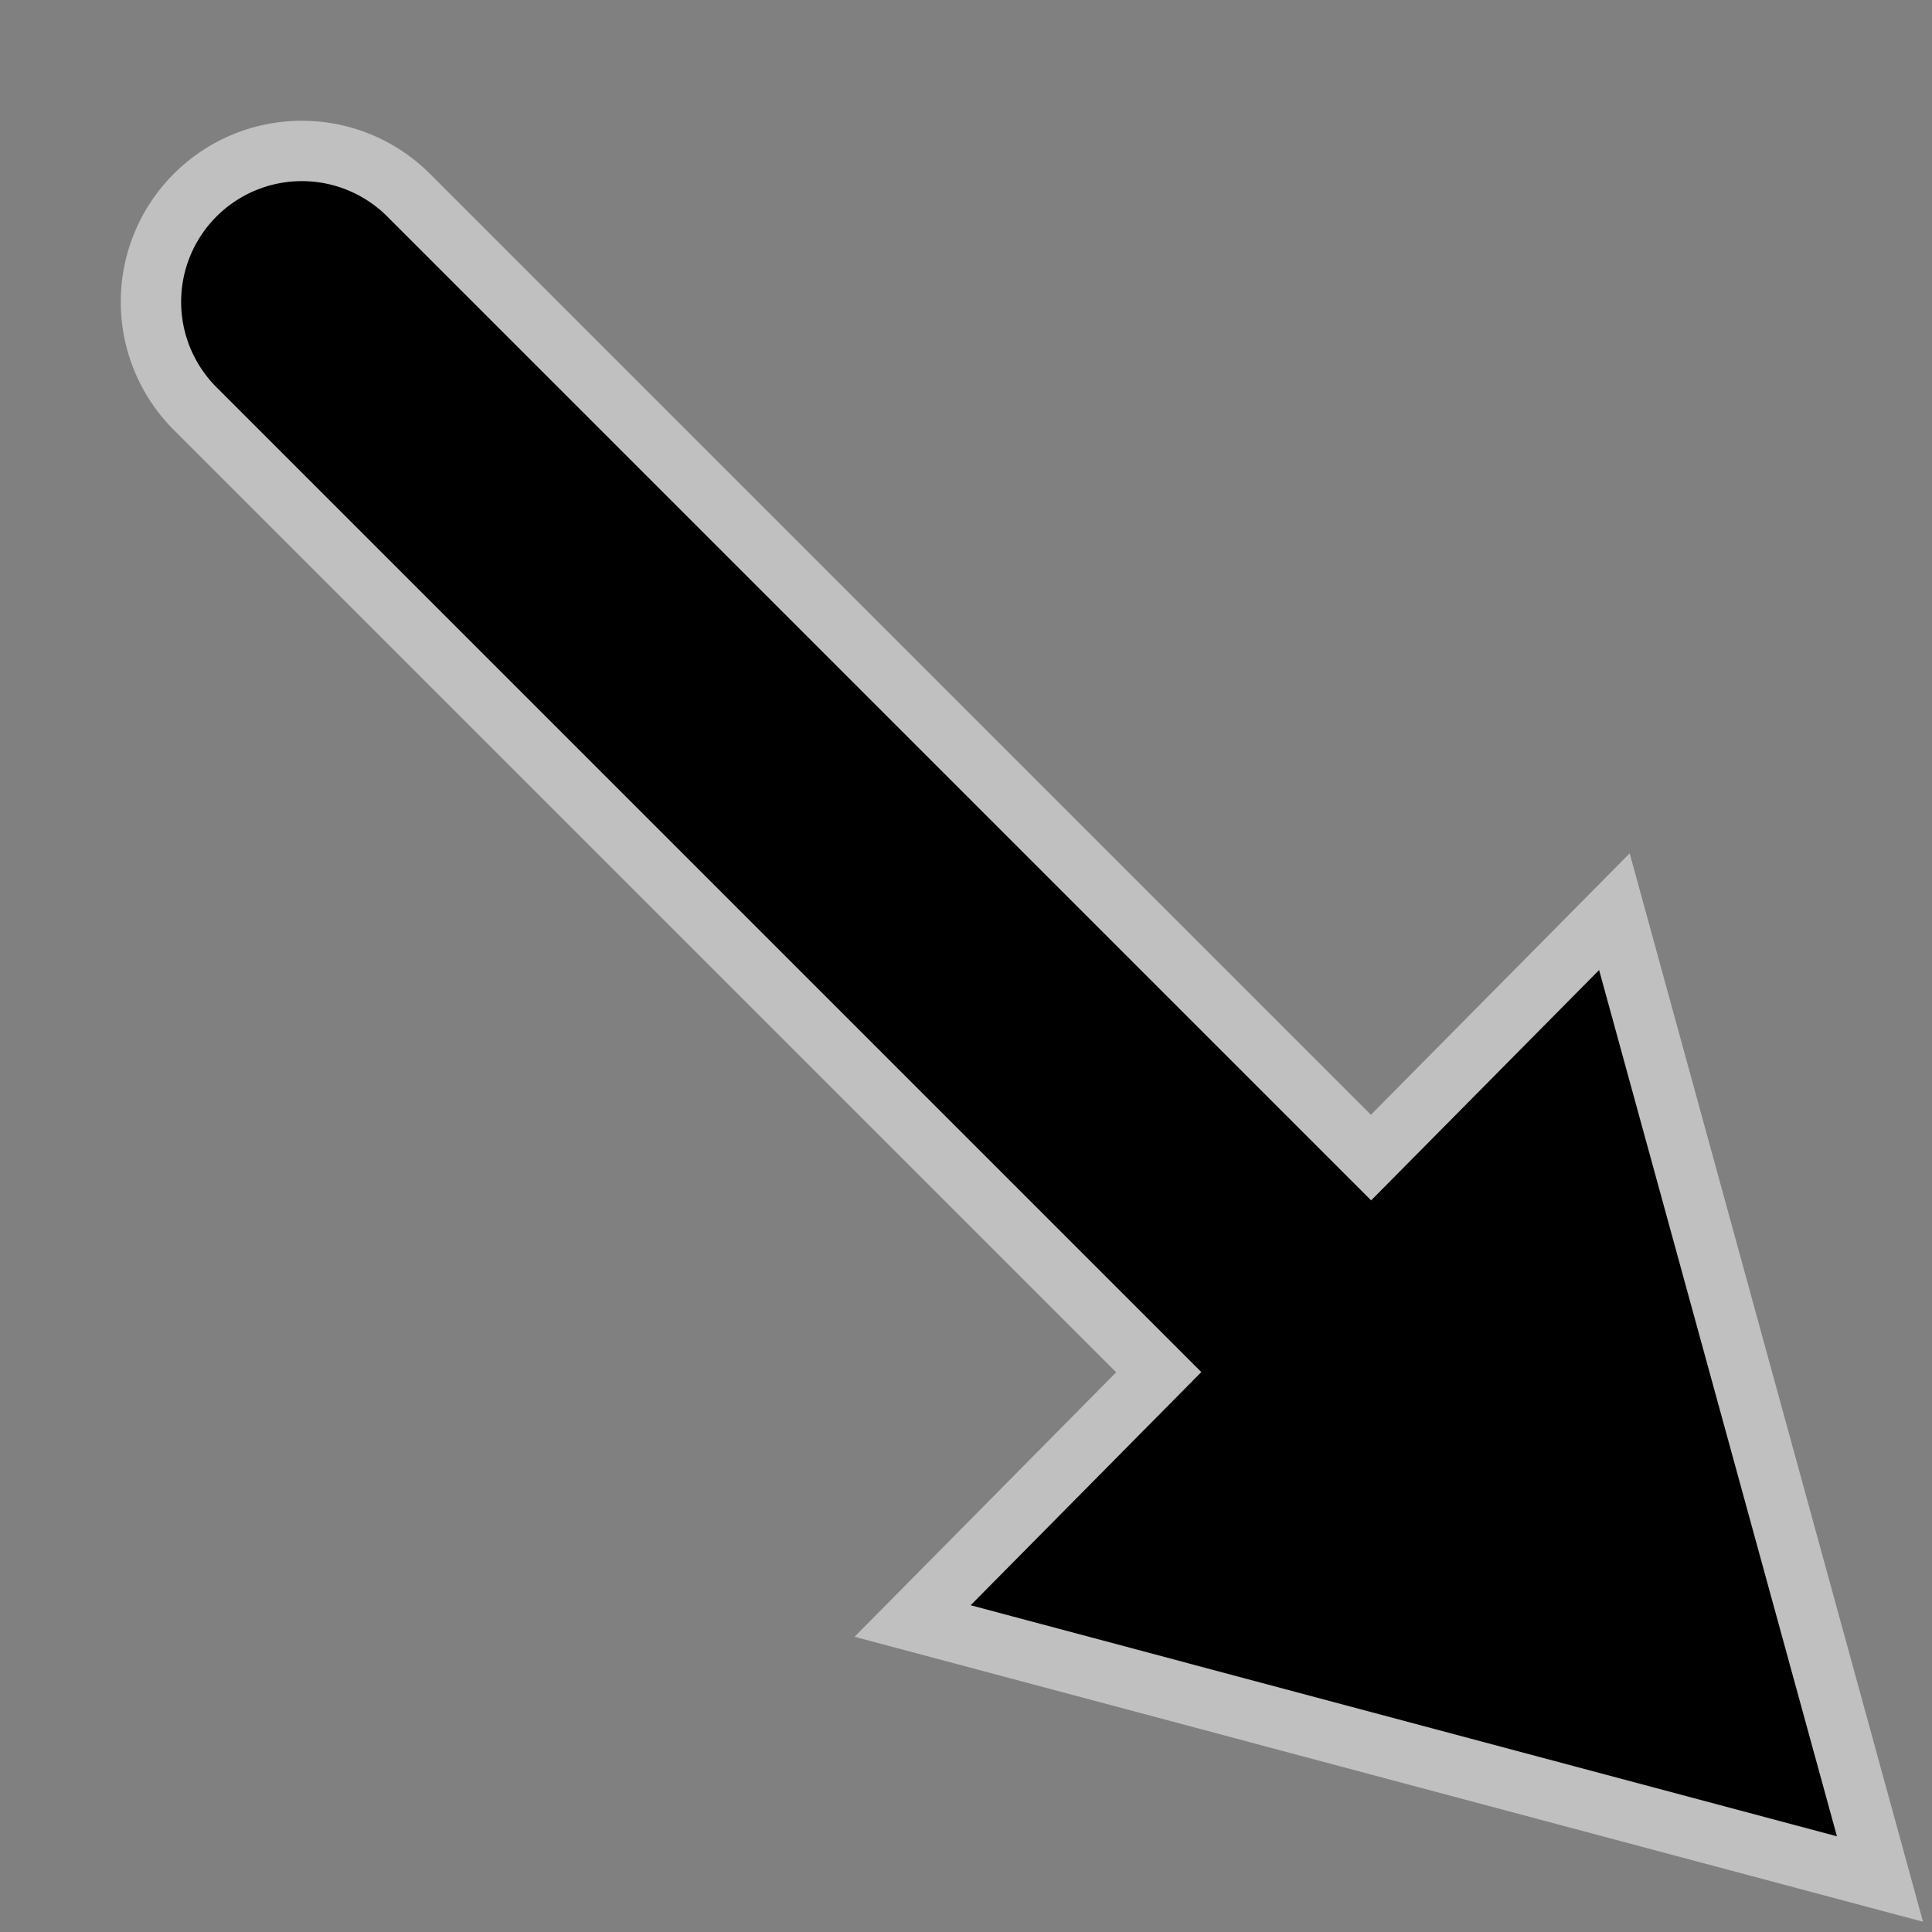
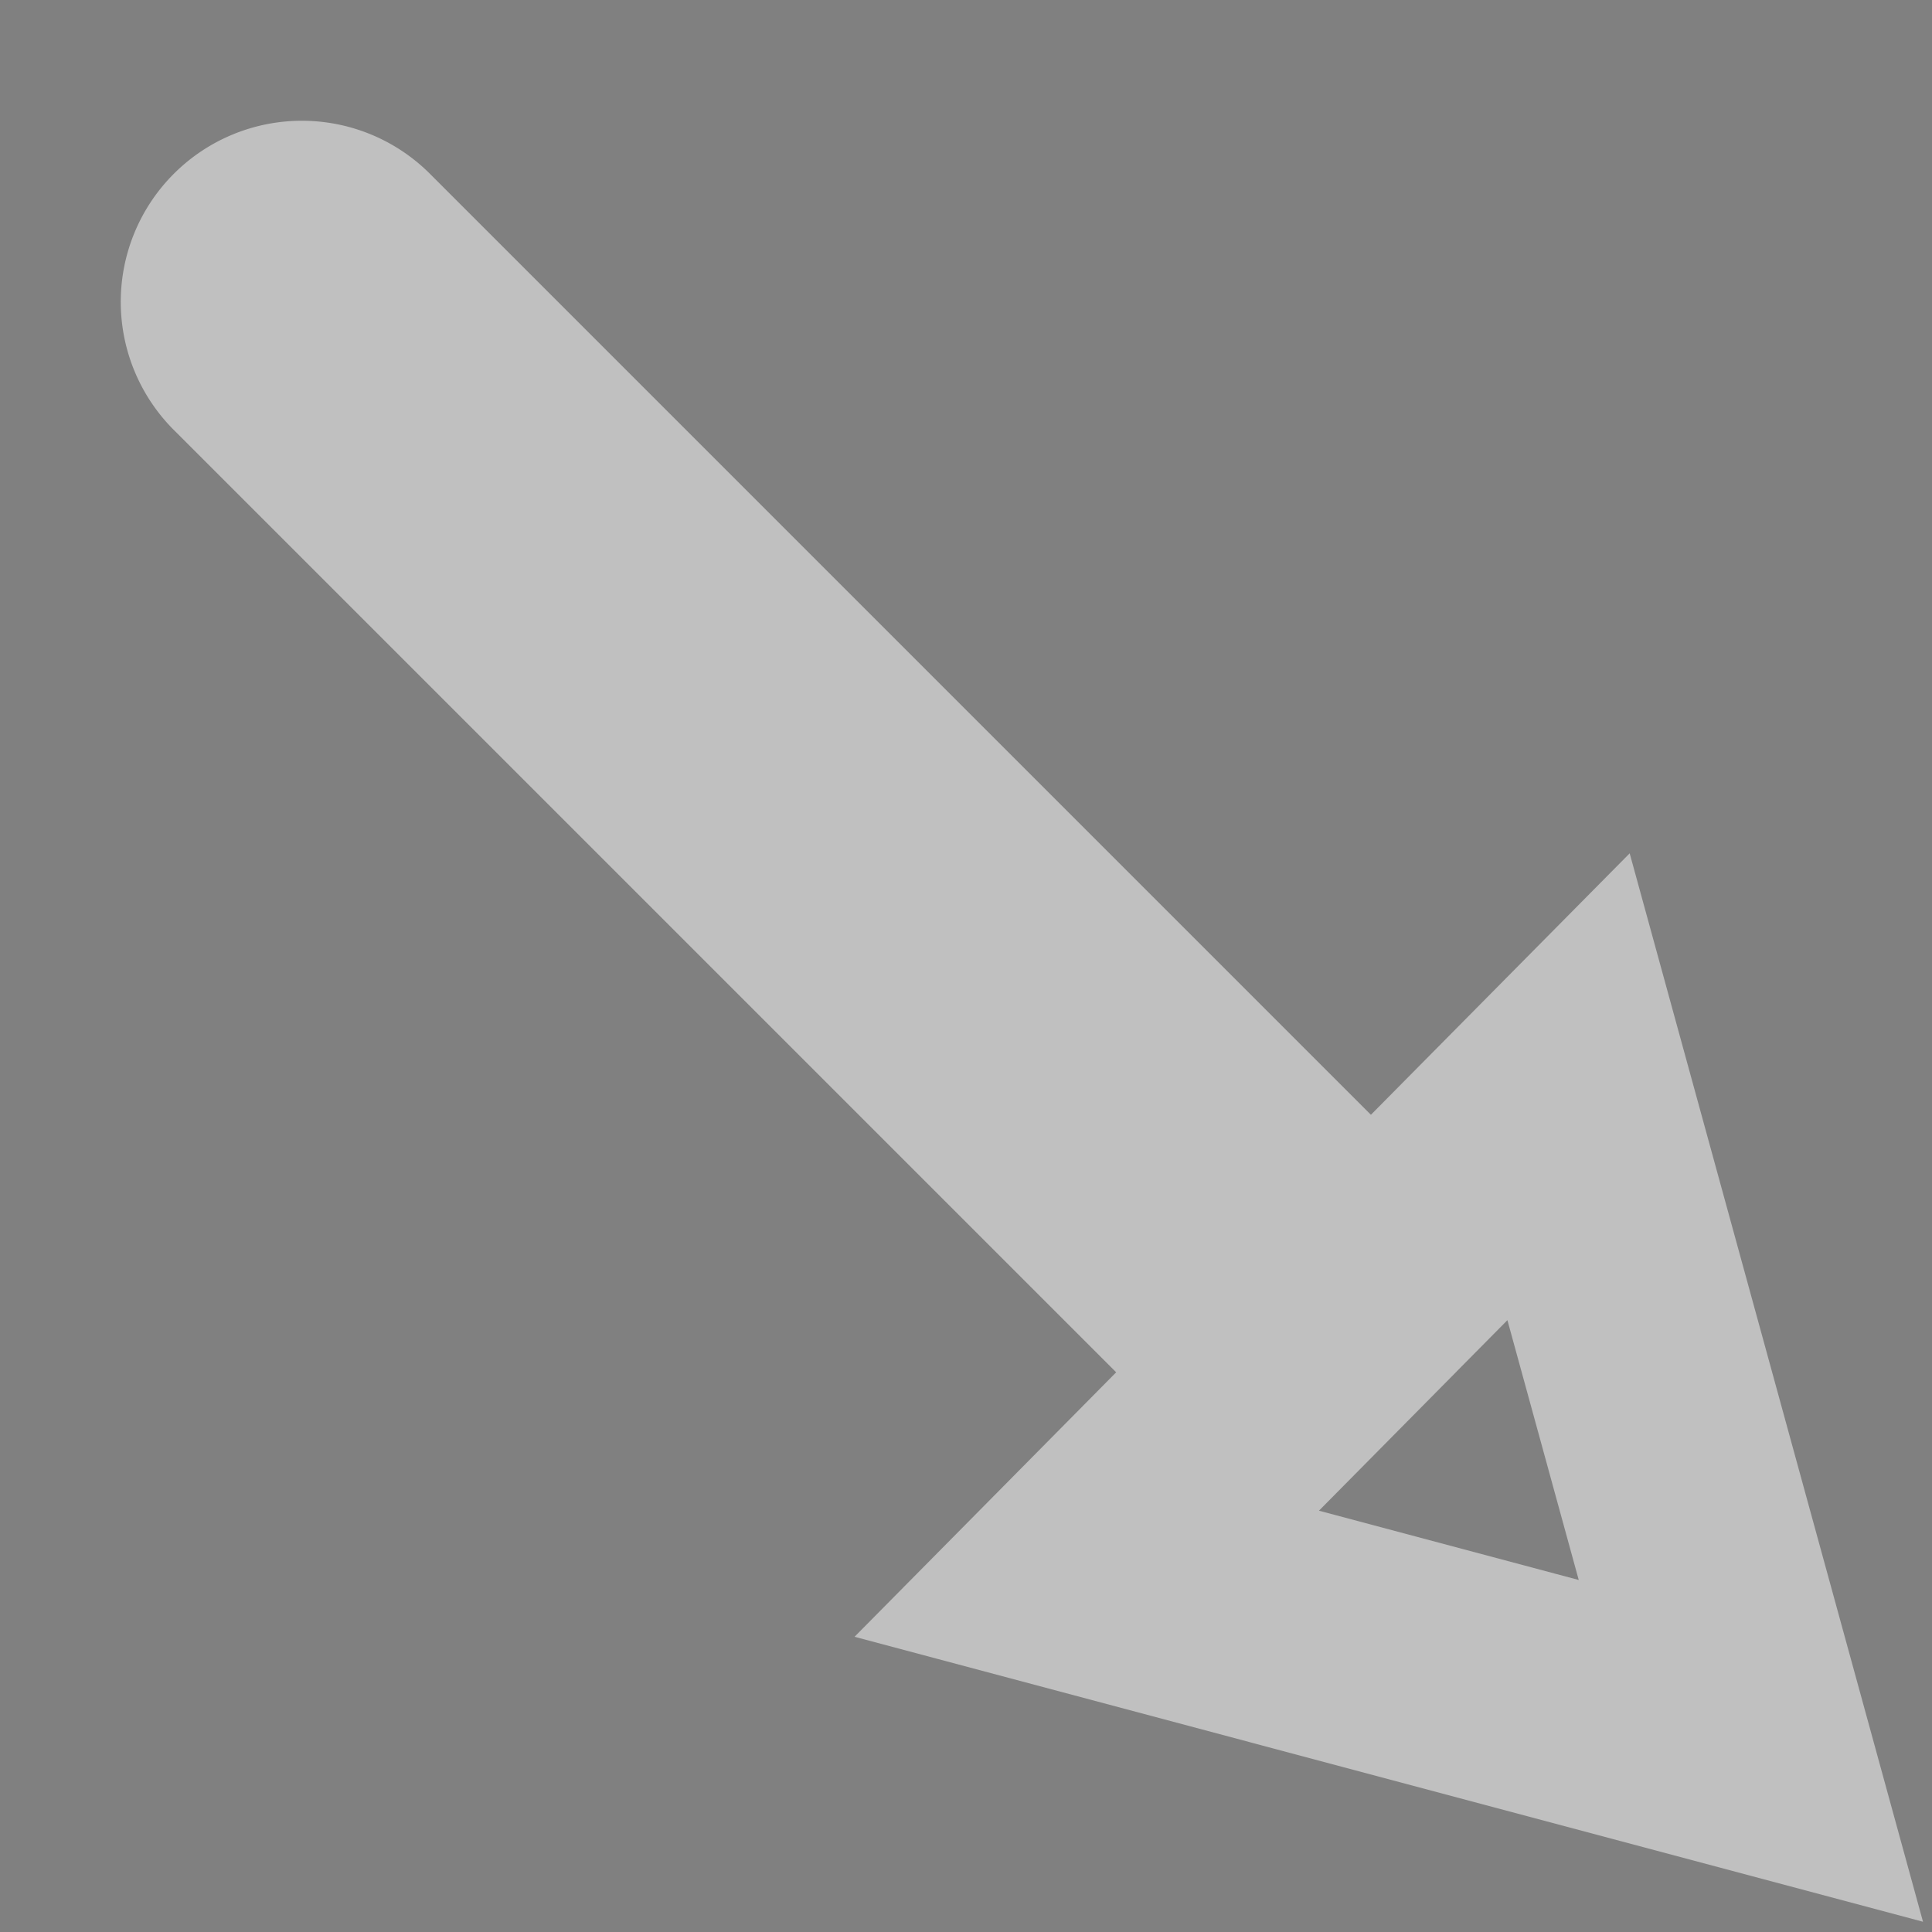
<svg xmlns="http://www.w3.org/2000/svg" viewBox="0 0 16 16">
  <rect x="0" y="0" width="16" height="16" fill="#808080" stroke="none" />
  <g transform="translate(0 -1036.4)">
-     <path d="m2.5 1038.4a.5.5 0 0 0 -.348.859l8.502 8.502-1.654 1.672 5.5 1.467-1.51-5.5-1.633 1.65-8.498-8.498a.5.5 0 0 0 -.359-.152z" fill="none" stroke="#fff" stroke-linecap="round" stroke-opacity=".502" stroke-width="2" />
-     <path d="m2.5 2a.5.5 0 0 0 -.348.859l8.502 8.502-1.654 1.672 5.5 1.467-1.51-5.5-1.633 1.65-8.498-8.498a.5.5 0 0 0 -.359-.152z" transform="translate(0 1036.4)" fill="param(fill)" stroke="param(outline)" />
+     <path d="m2.5 1038.4a.5.5 0 0 0 -.348.859l8.502 8.502-1.654 1.672 5.5 1.467-1.51-5.5-1.633 1.65-8.498-8.498a.5.5 0 0 0 -.359-.152" fill="none" stroke="#fff" stroke-linecap="round" stroke-opacity=".502" stroke-width="2" />
  </g>
</svg>